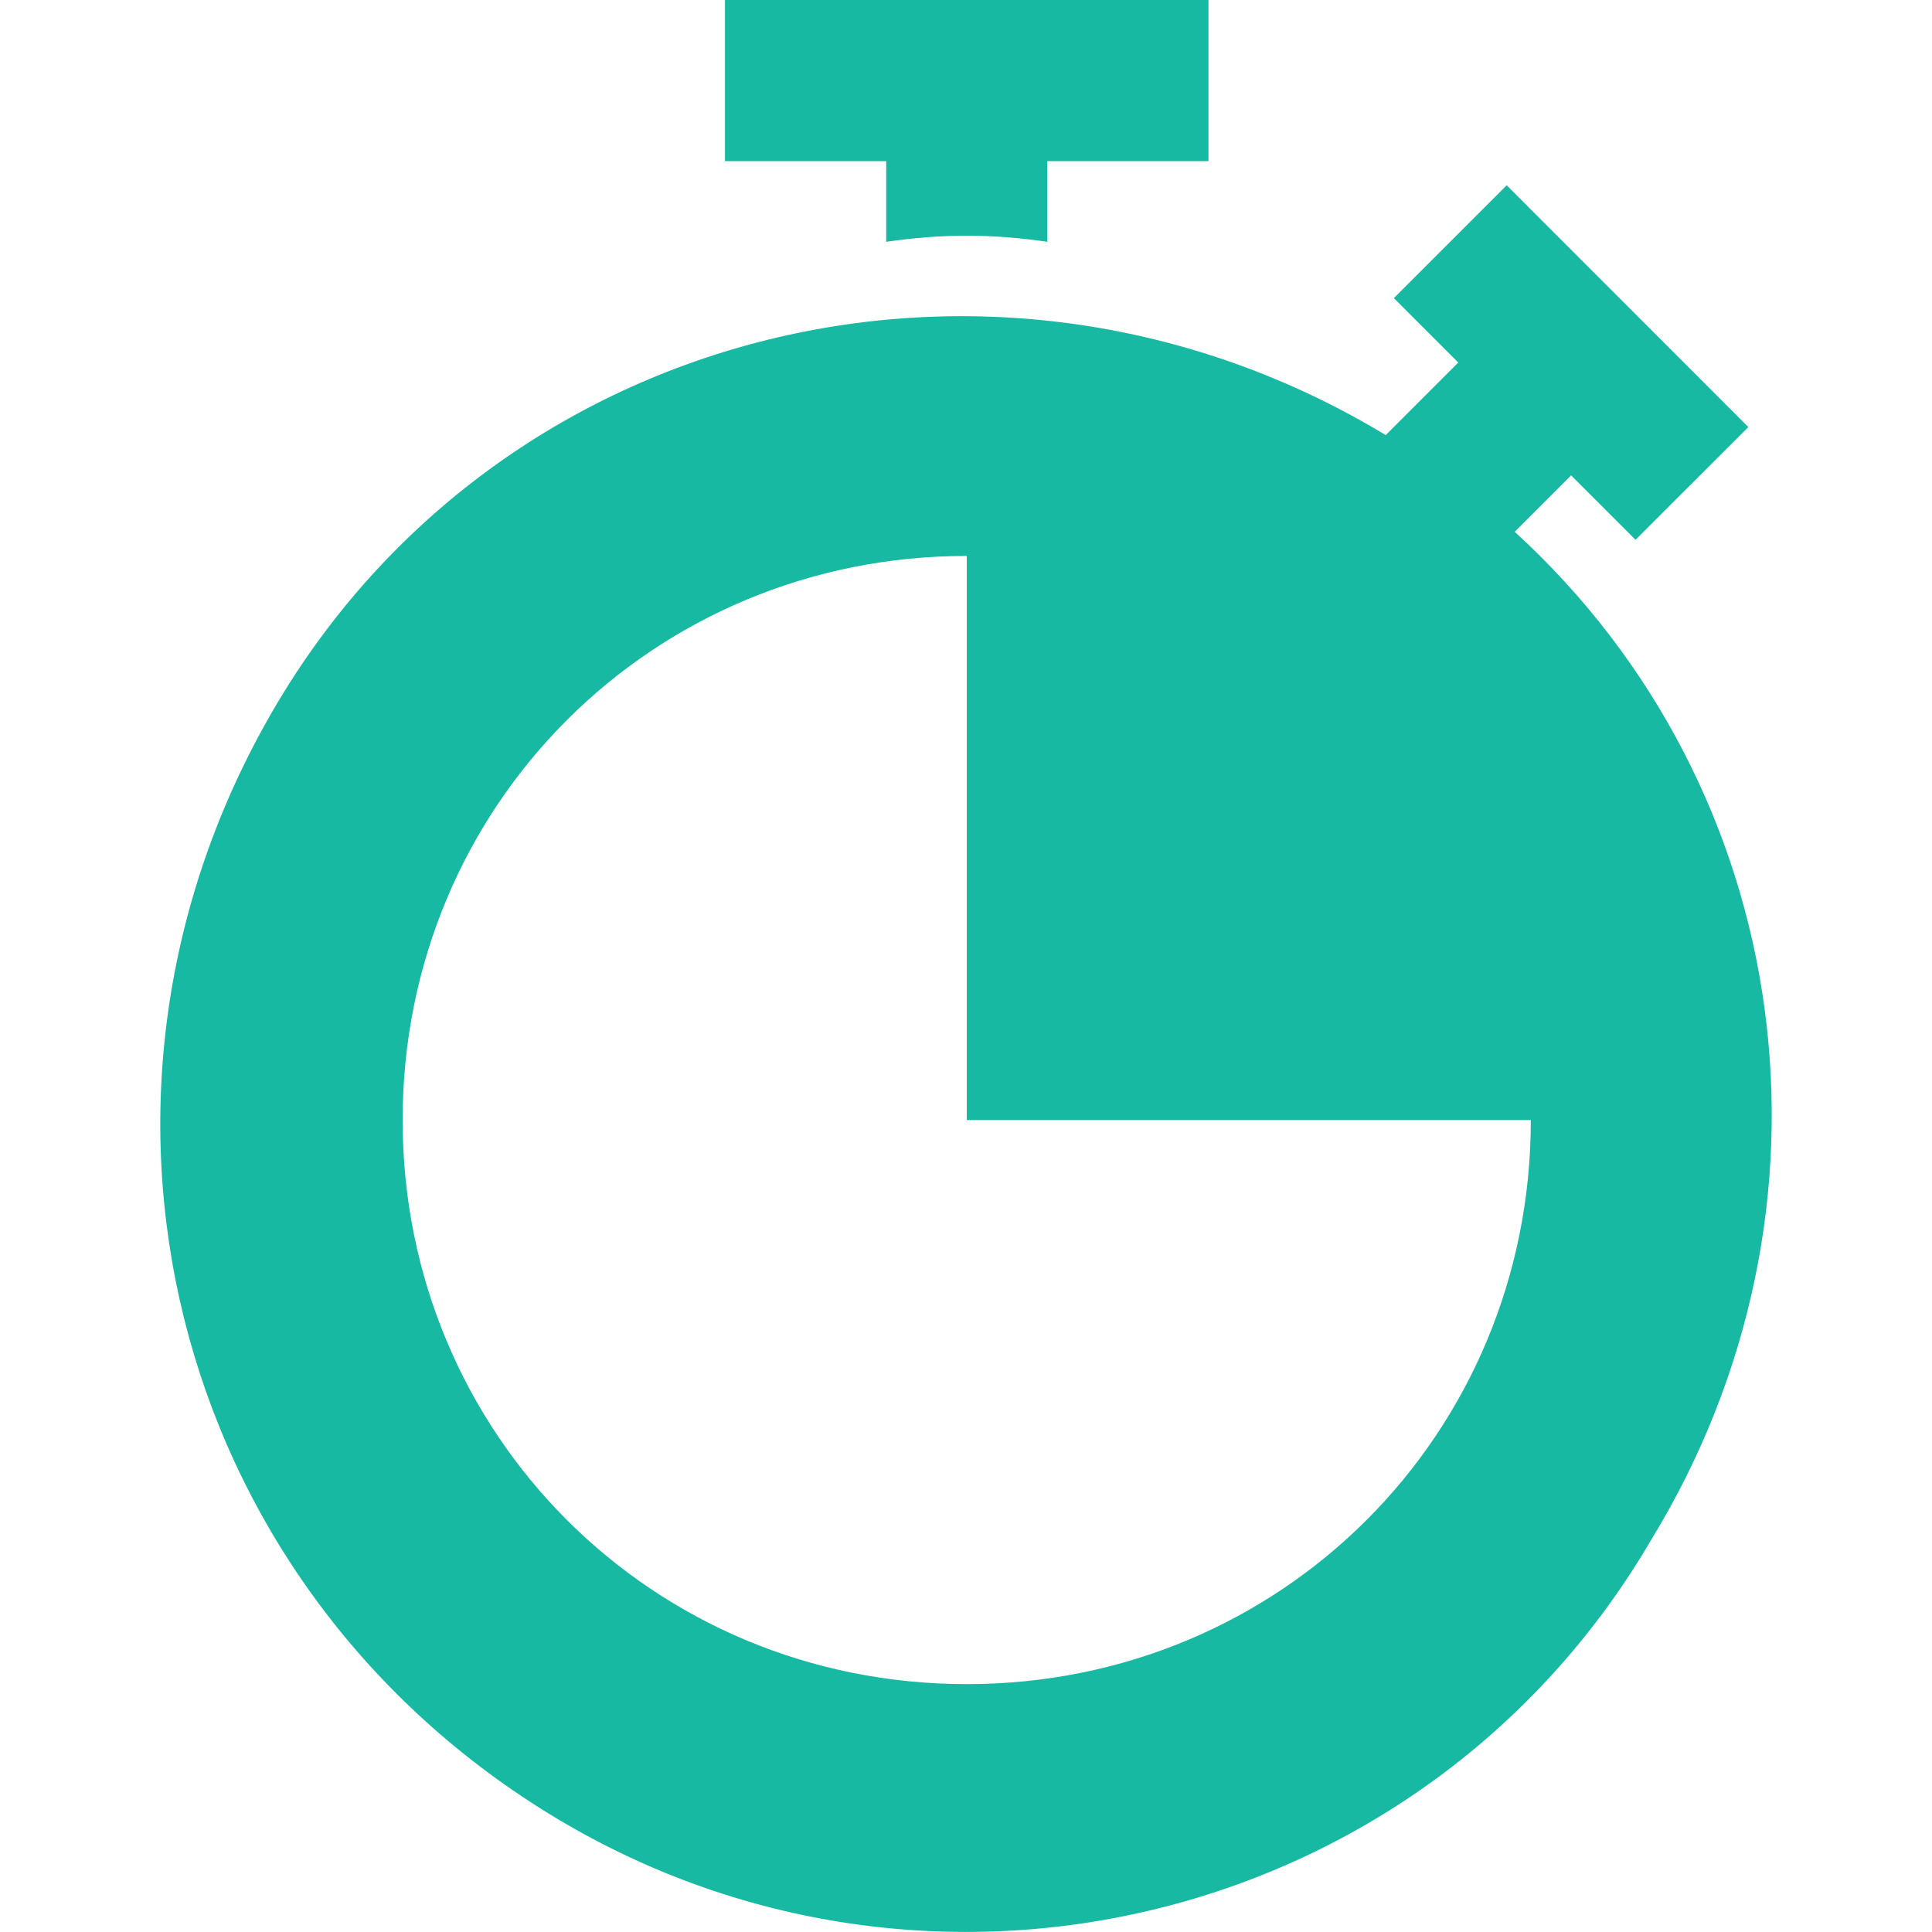
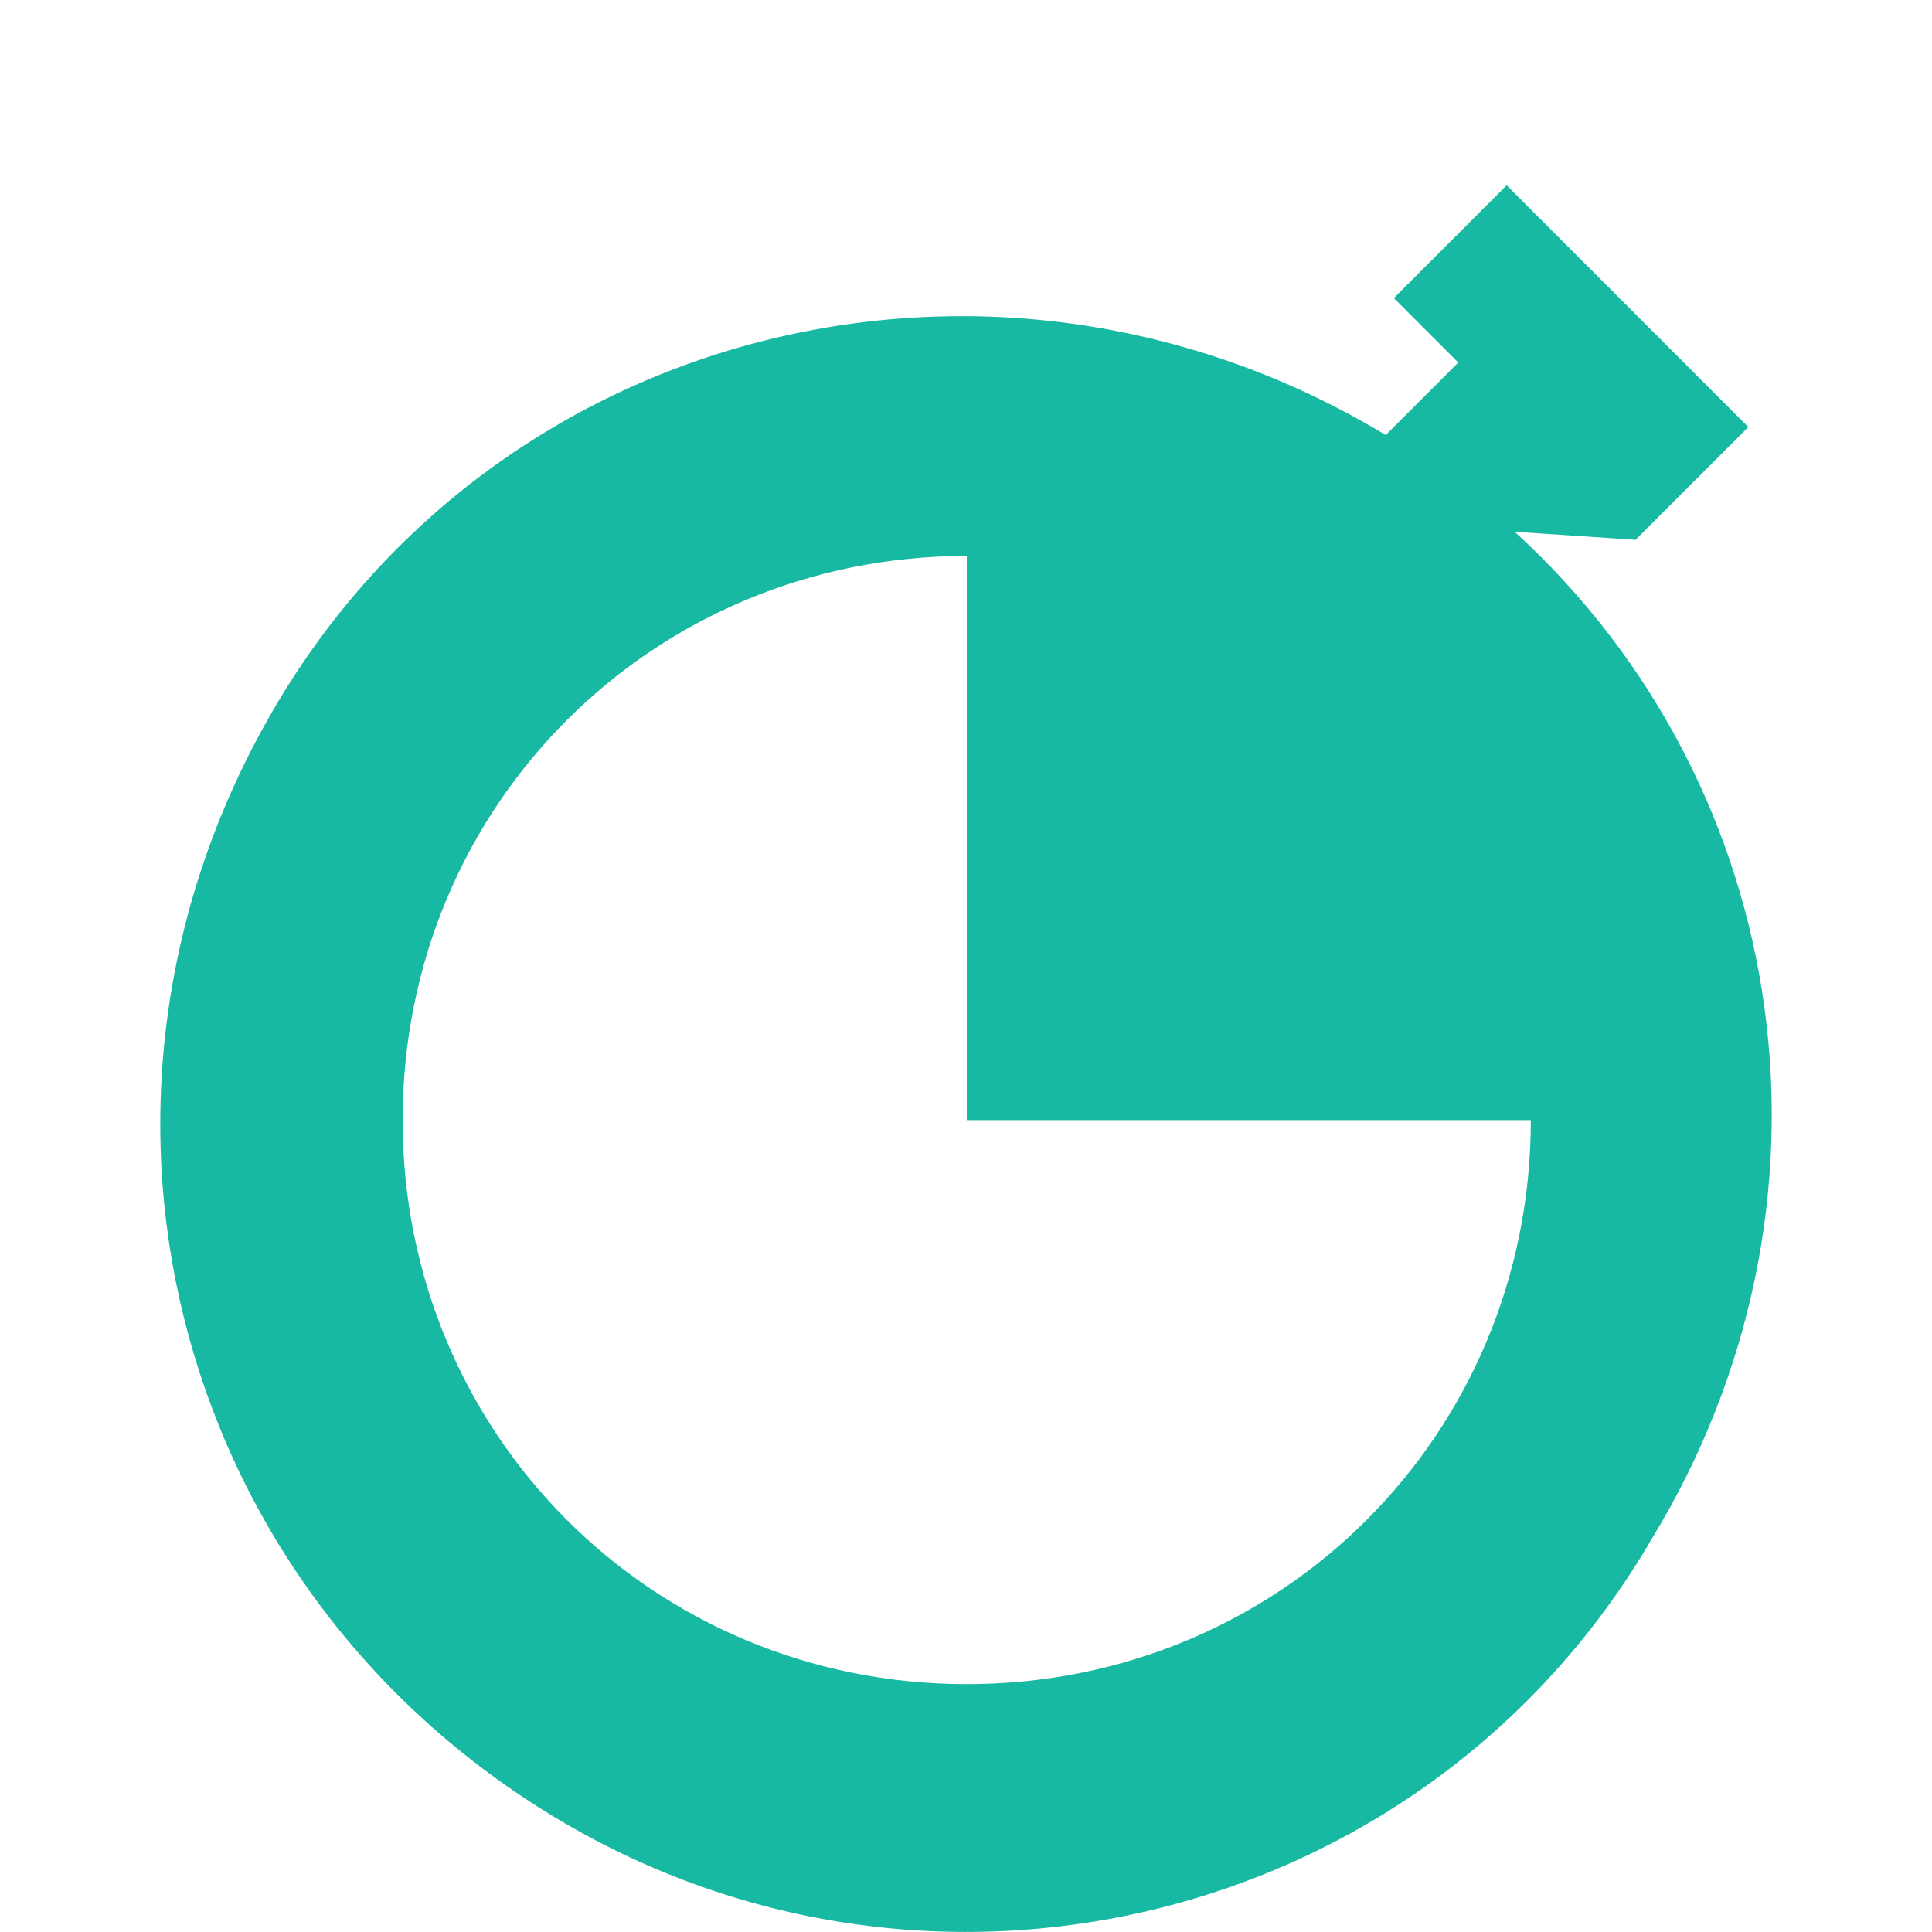
<svg xmlns="http://www.w3.org/2000/svg" width="20" height="20" viewBox="0 0 20 20" fill="none">
-   <path d="M7.505 0V1.668H9.174V2.503C9.757 2.419 10.258 2.419 10.842 2.503V1.668H12.51V0H7.505Z" fill="#18B9A2" />
-   <path d="M15.68 5.505L16.264 4.921L16.931 5.588L18.099 4.421L15.597 1.918L14.429 3.086L15.096 3.753L14.345 4.504C10.341 2.085 5.169 3.336 2.834 7.34C0.498 11.344 1.749 16.349 5.67 18.768C9.591 21.188 14.762 19.936 17.098 15.932C19.184 12.512 18.6 8.174 15.68 5.505ZM10.008 17.434C6.754 17.434 4.168 14.848 4.168 11.595C4.168 8.341 6.754 5.755 10.008 5.755V11.595H15.847C15.847 14.848 13.261 17.434 10.008 17.434Z" fill="#18B9A2" />
+   <path d="M15.68 5.505L16.931 5.588L18.099 4.421L15.597 1.918L14.429 3.086L15.096 3.753L14.345 4.504C10.341 2.085 5.169 3.336 2.834 7.34C0.498 11.344 1.749 16.349 5.67 18.768C9.591 21.188 14.762 19.936 17.098 15.932C19.184 12.512 18.6 8.174 15.68 5.505ZM10.008 17.434C6.754 17.434 4.168 14.848 4.168 11.595C4.168 8.341 6.754 5.755 10.008 5.755V11.595H15.847C15.847 14.848 13.261 17.434 10.008 17.434Z" fill="#18B9A2" />
</svg>